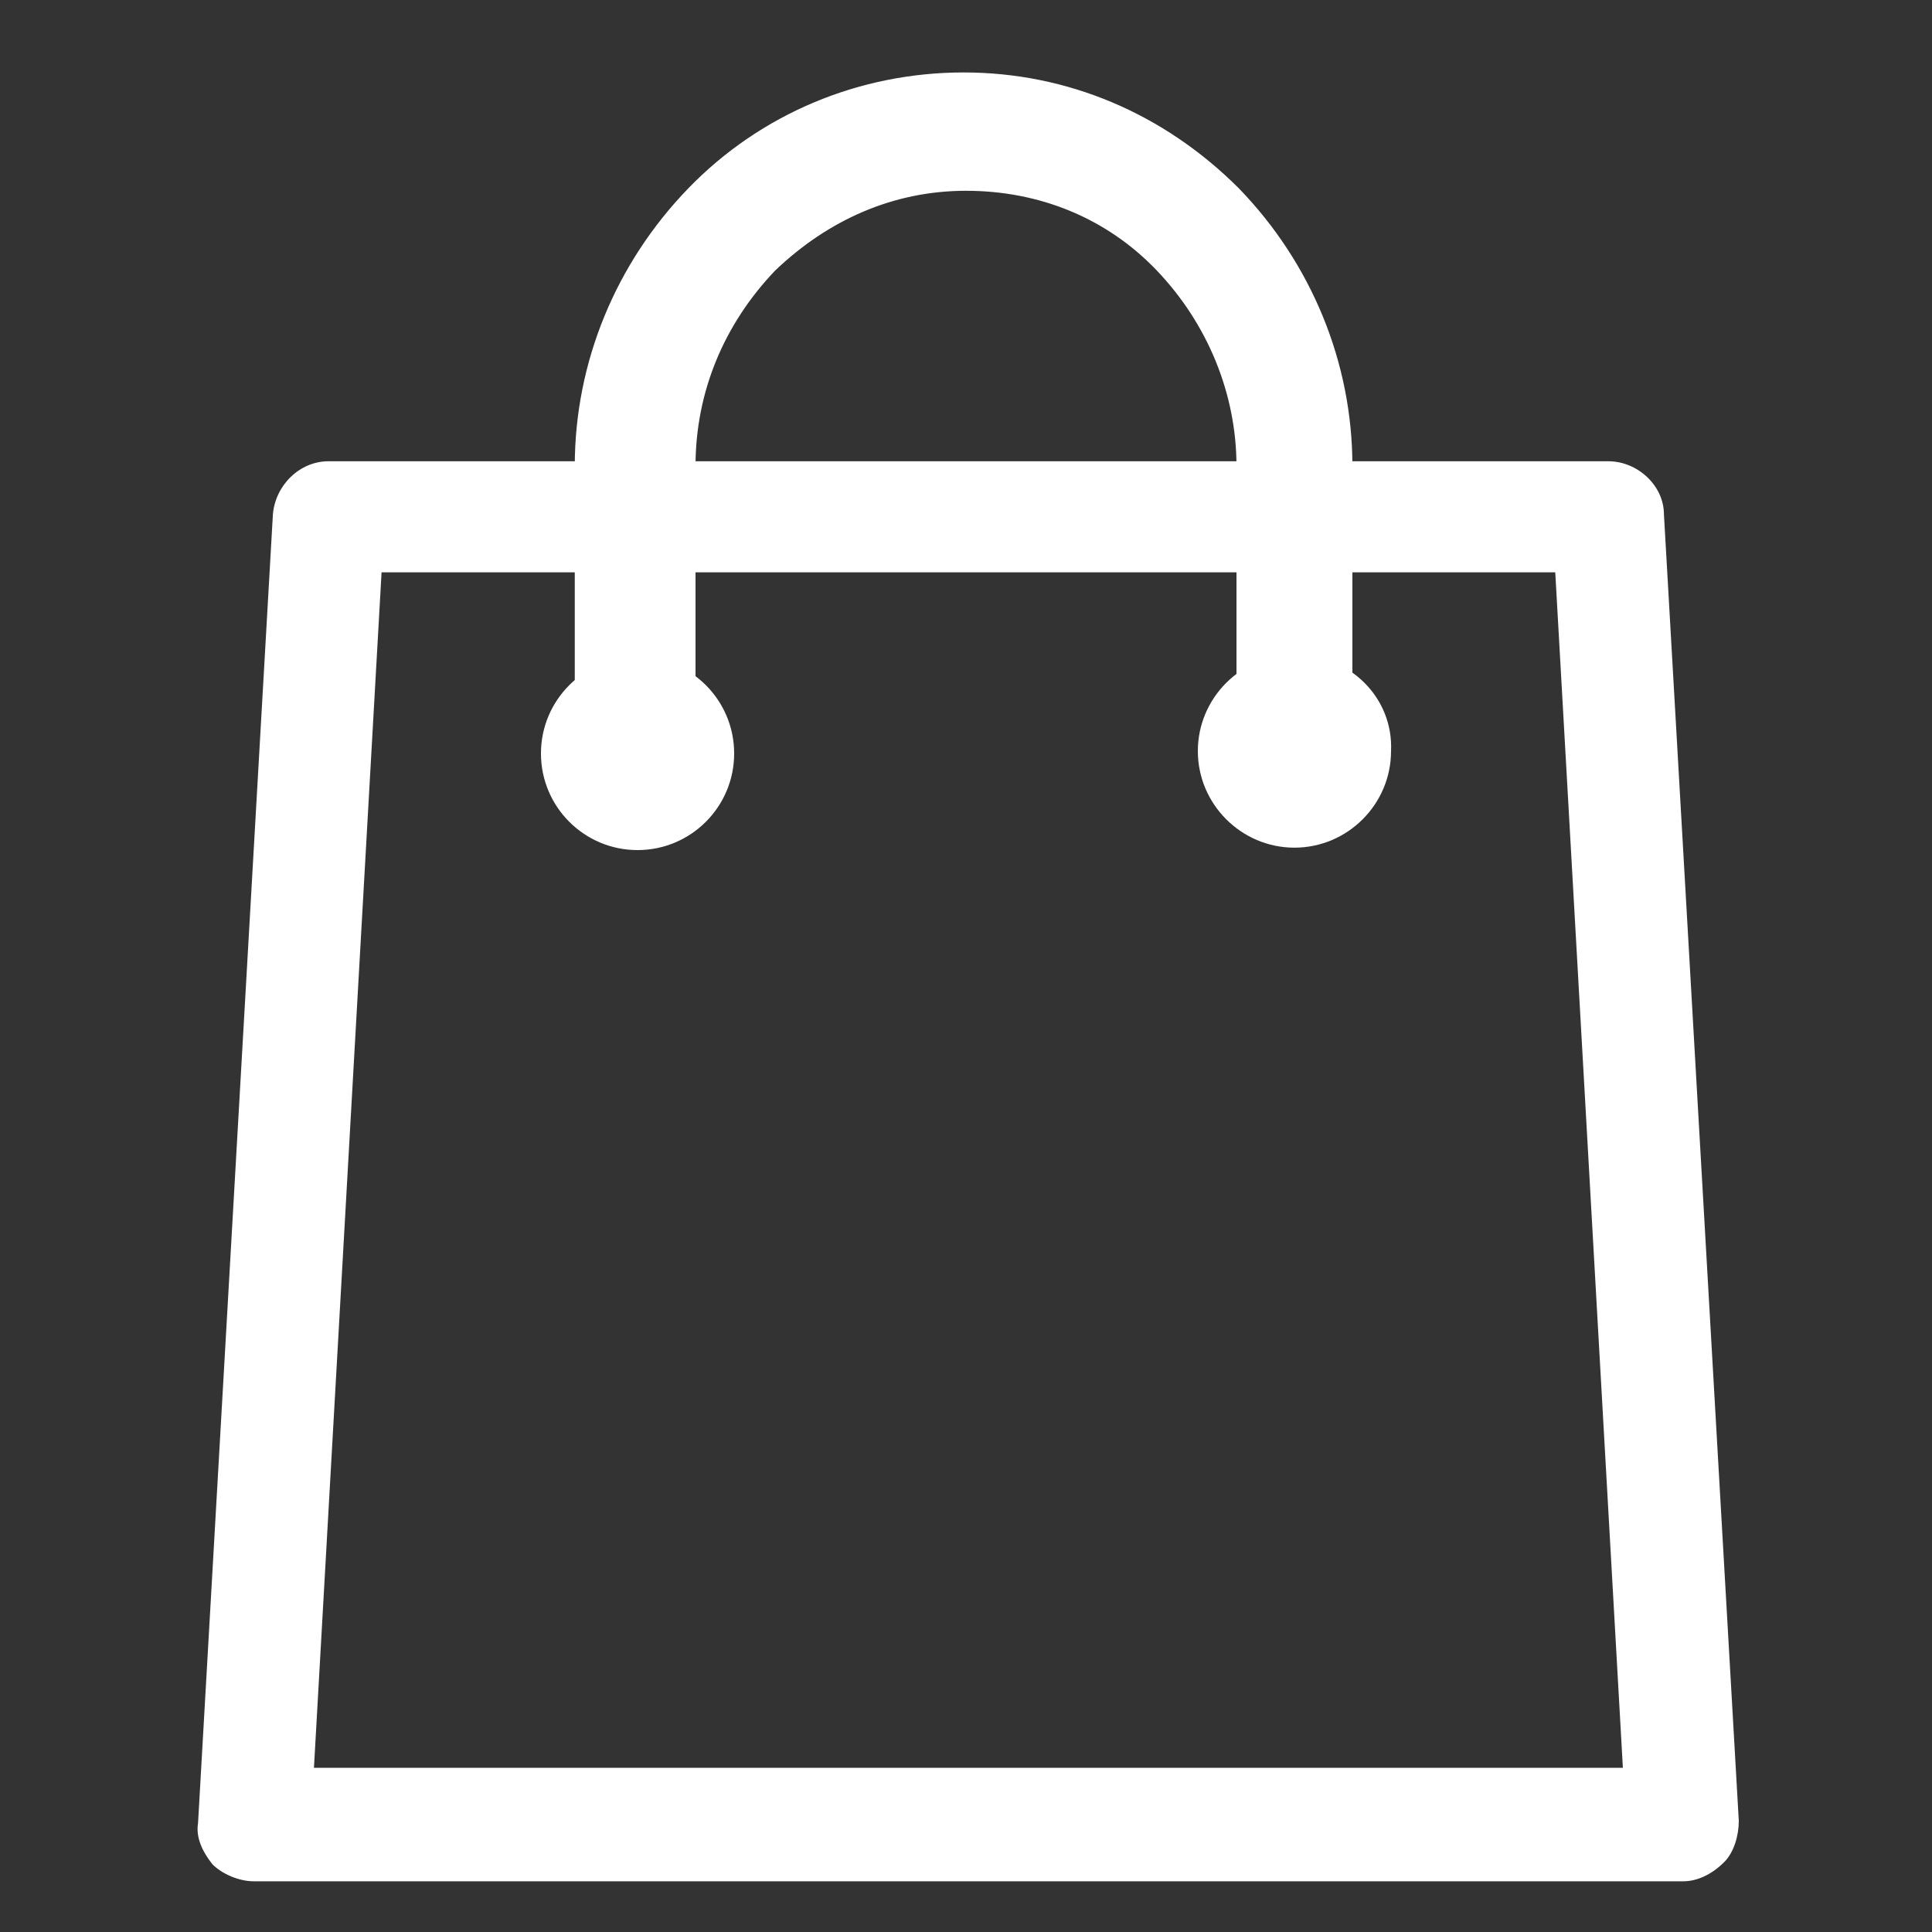
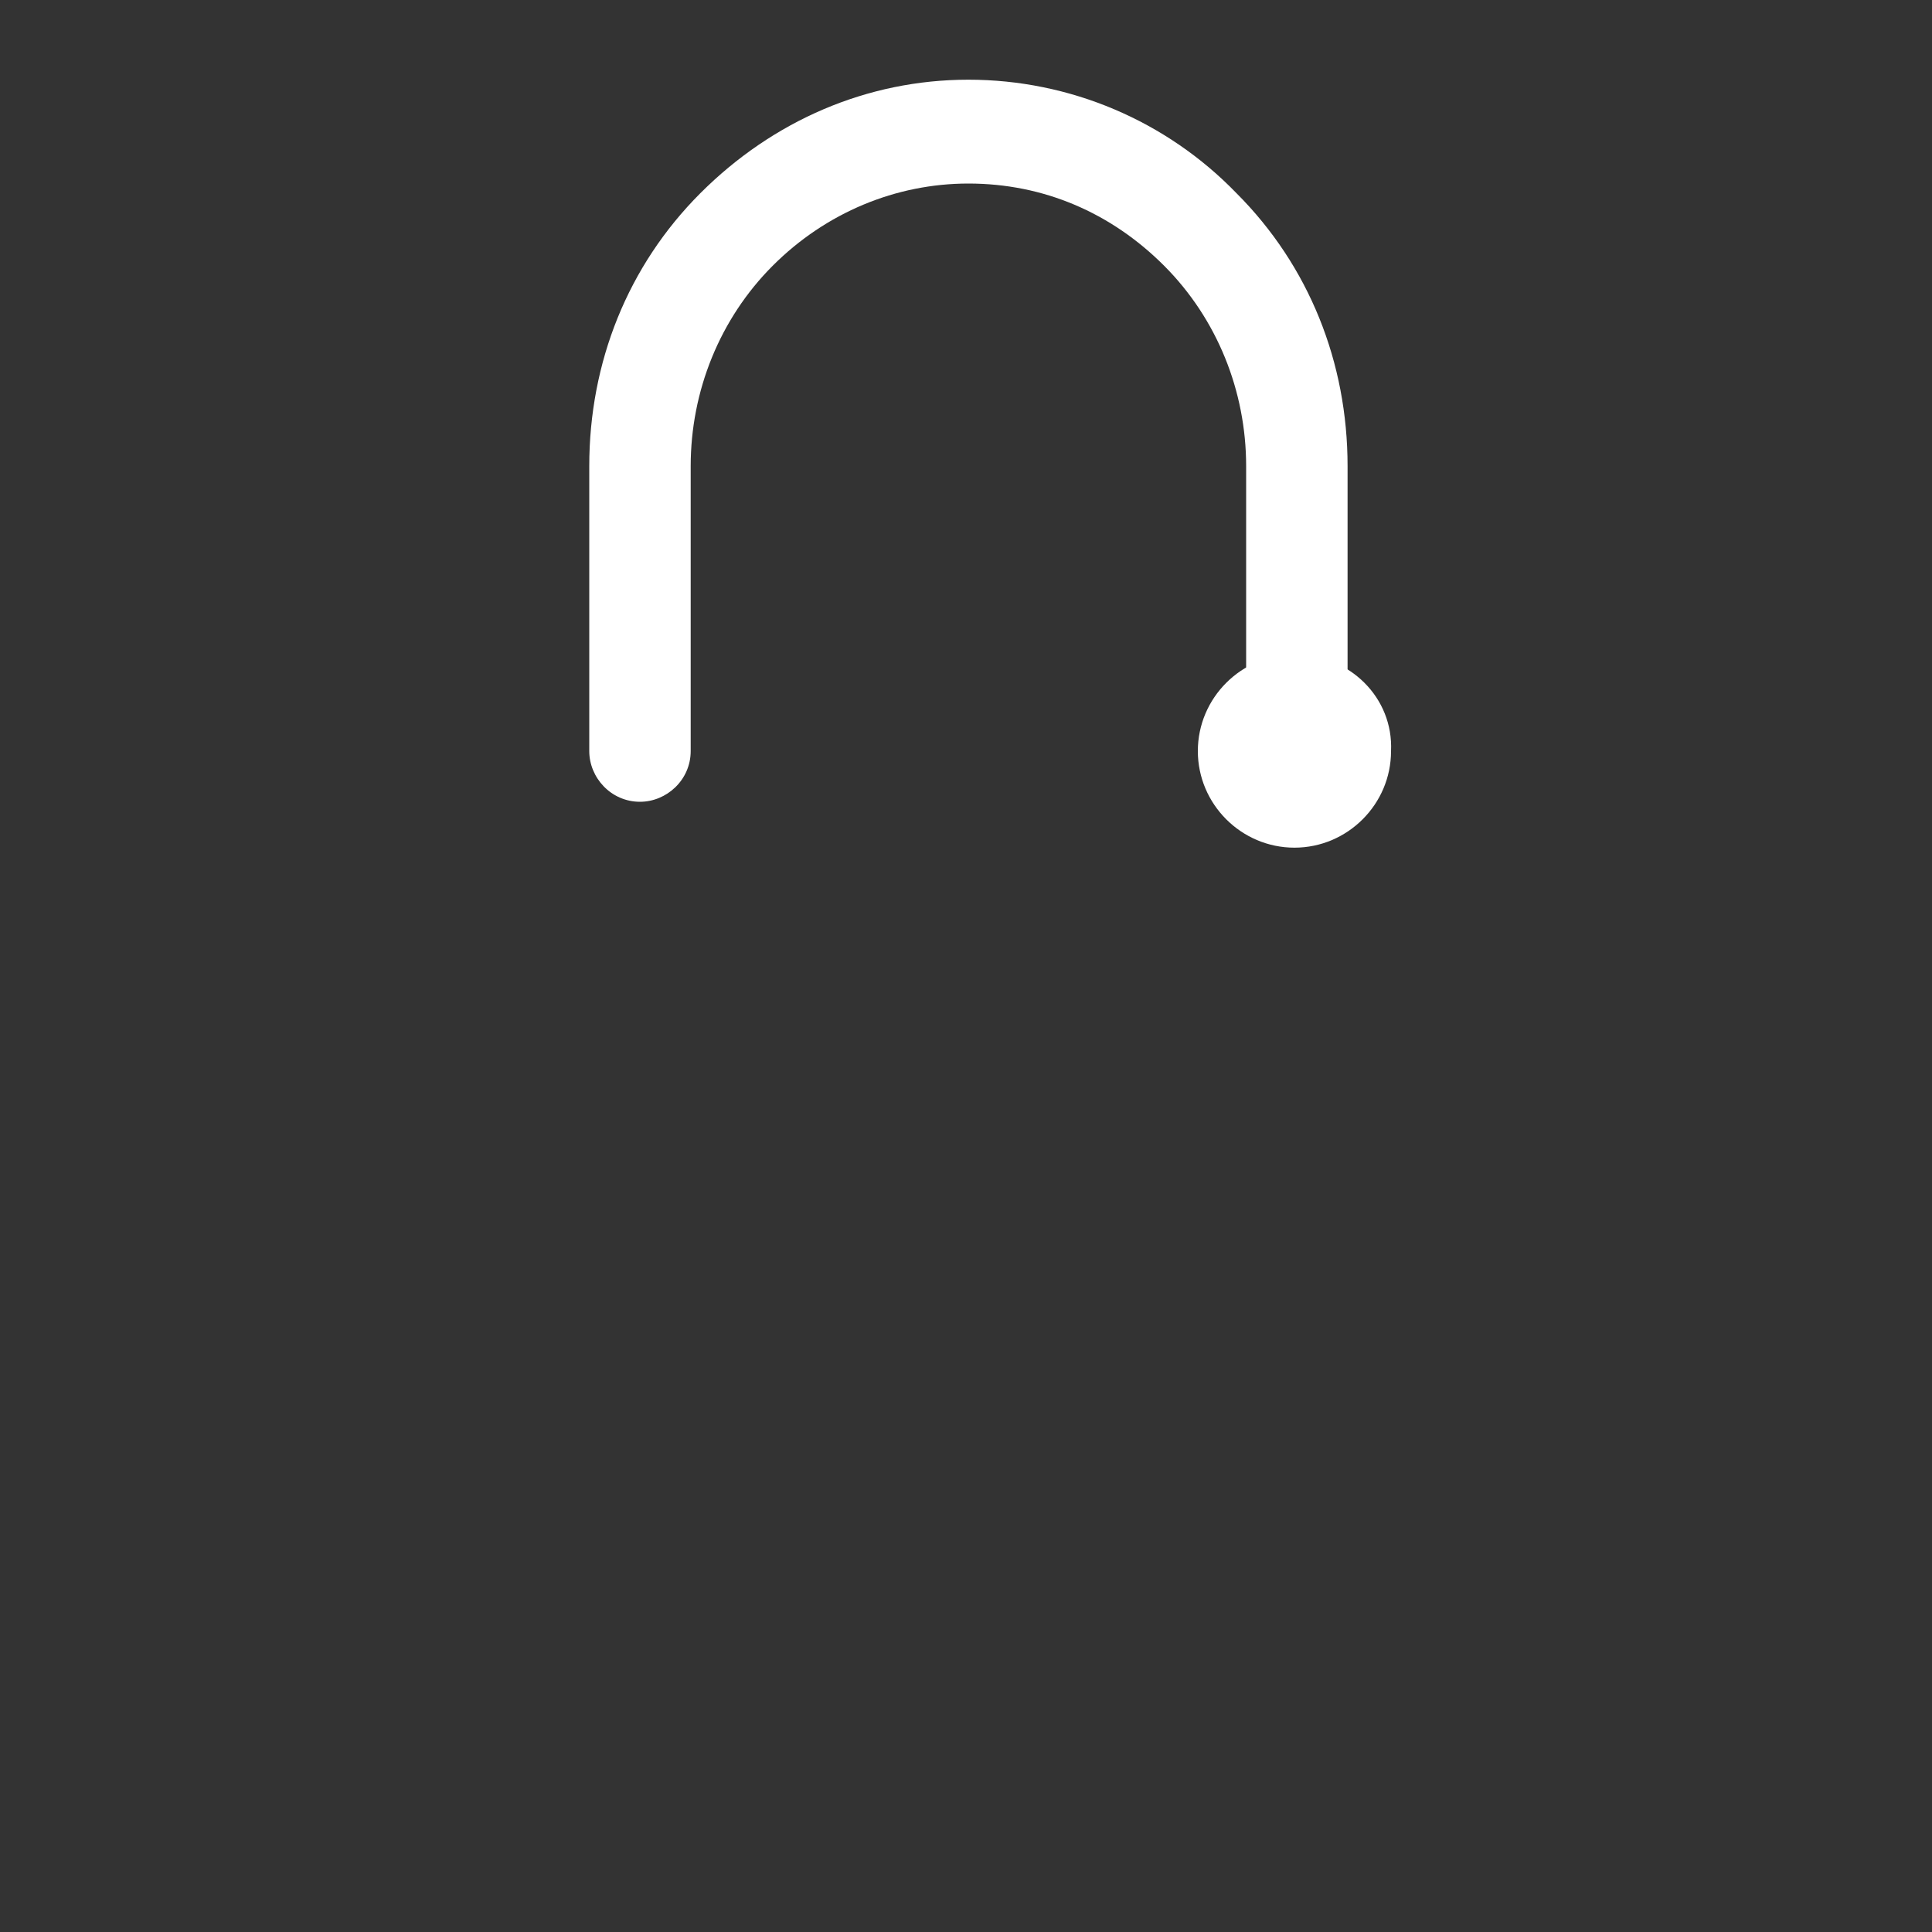
<svg xmlns="http://www.w3.org/2000/svg" version="1.1" id="Layer_1" x="0px" y="0px" viewBox="0 0 80 80" style="enable-background:new 0 0 80 80;" xml:space="preserve">
  <rect x="0" y="0" width="80" height="80" fill="#333333" stroke="none" />
  <g>
    <g>
-       <path fill="#fff" d="M69.7,77.9H10.5c-0.6,0-1.3-0.3-1.7-0.7c-0.4-0.5-0.7-1.1-0.6-1.7l3.1-54.2c0.1-1.2,1.1-2.2,2.3-2.2h53    c1.2,0,2.3,1,2.3,2.2L72,75.4c0,0.6-0.2,1.3-0.6,1.7C70.9,77.6,70.3,77.9,69.7,77.9z M13,73.2h54.2l-2.8-49.5H15.8L13,73.2z" />
-     </g>
+       </g>
    <g>
-       <circle fill="#fff" cx="26.4" cy="31.2" r="4" />
-     </g>
+       </g>
    <g>
      <path fill="#fff" d="M53.6,27.1c-2.2,0-4,1.8-4,4c0,2.2,1.8,4,4,4c2.2,0,4-1.8,4-4C57.7,28.9,55.9,27.1,53.6,27.1z" />
    </g>
    <g>
      <path fill="#fff" d="M53.7,33.3c-1.2,0-2.1-1-2.1-2.1V19.3c0-3.1-1.2-6.1-3.4-8.3c-2.2-2.2-5-3.4-8.1-3.4c-3,0-5.9,1.2-8.1,3.4    c-2.2,2.2-3.4,5.2-3.4,8.3v11.8c0,1.2-1,2.1-2.1,2.1c-1.2,0-2.1-1-2.1-2.1V19.3c0-4.3,1.6-8.3,4.6-11.3c3-3,6.9-4.7,11.1-4.7    c4.2,0,8.2,1.7,11.1,4.7c3,3,4.6,7,4.6,11.3v11.8C55.9,32.3,54.9,33.3,53.7,33.3z" />
-       <path fill="#fff" d="M53.7,33.6c-1.4,0-2.5-1.1-2.5-2.5V19.3c0-3-1.2-5.9-3.3-8.1c-2.1-2.2-4.9-3.3-7.9-3.3c-3,0-5.7,1.2-7.9,3.3    c-2.1,2.2-3.3,5-3.3,8.1v11.8c0,1.4-1.1,2.5-2.5,2.5c-1.4,0-2.5-1.1-2.5-2.5V19.3c0-4.3,1.7-8.4,4.7-11.5c3-3.1,7.1-4.8,11.4-4.8    c4.3,0,8.3,1.7,11.4,4.8c3,3.1,4.7,7.2,4.7,11.5v11.8C56.2,32.5,55.1,33.6,53.7,33.6z M40.1,7.3c3.1,0,6.1,1.3,8.3,3.5    c2.2,2.3,3.5,5.3,3.5,8.5v11.8c0,1,0.8,1.8,1.8,1.8s1.8-0.8,1.8-1.8V19.3c0-4.2-1.6-8.1-4.5-11.1c-2.9-3-6.8-4.6-10.9-4.6    c-4.1,0-8,1.6-10.9,4.6c-2.9,3-4.5,6.9-4.5,11.1v11.8c0,1,0.8,1.8,1.8,1.8c1,0,1.8-0.8,1.8-1.8V19.3c0-3.2,1.2-6.2,3.5-8.5    C34,8.5,37,7.3,40.1,7.3z" />
    </g>
  </g>
</svg>